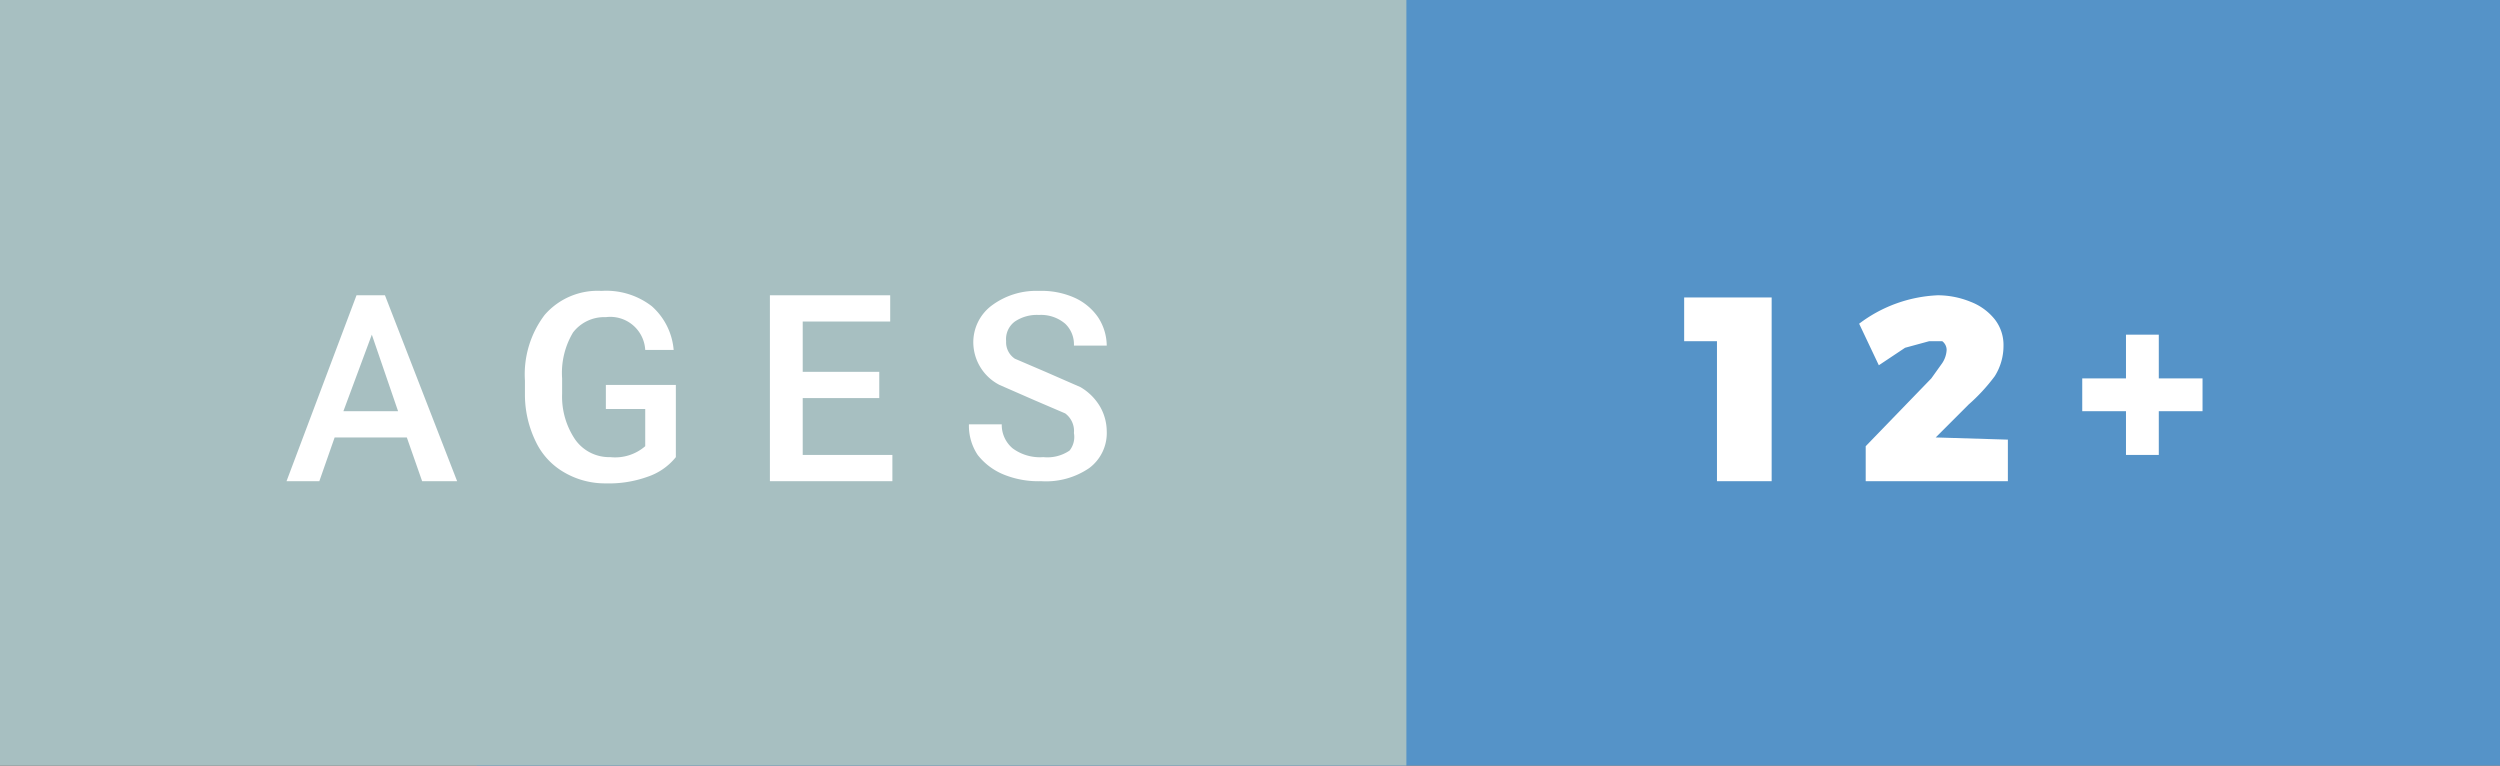
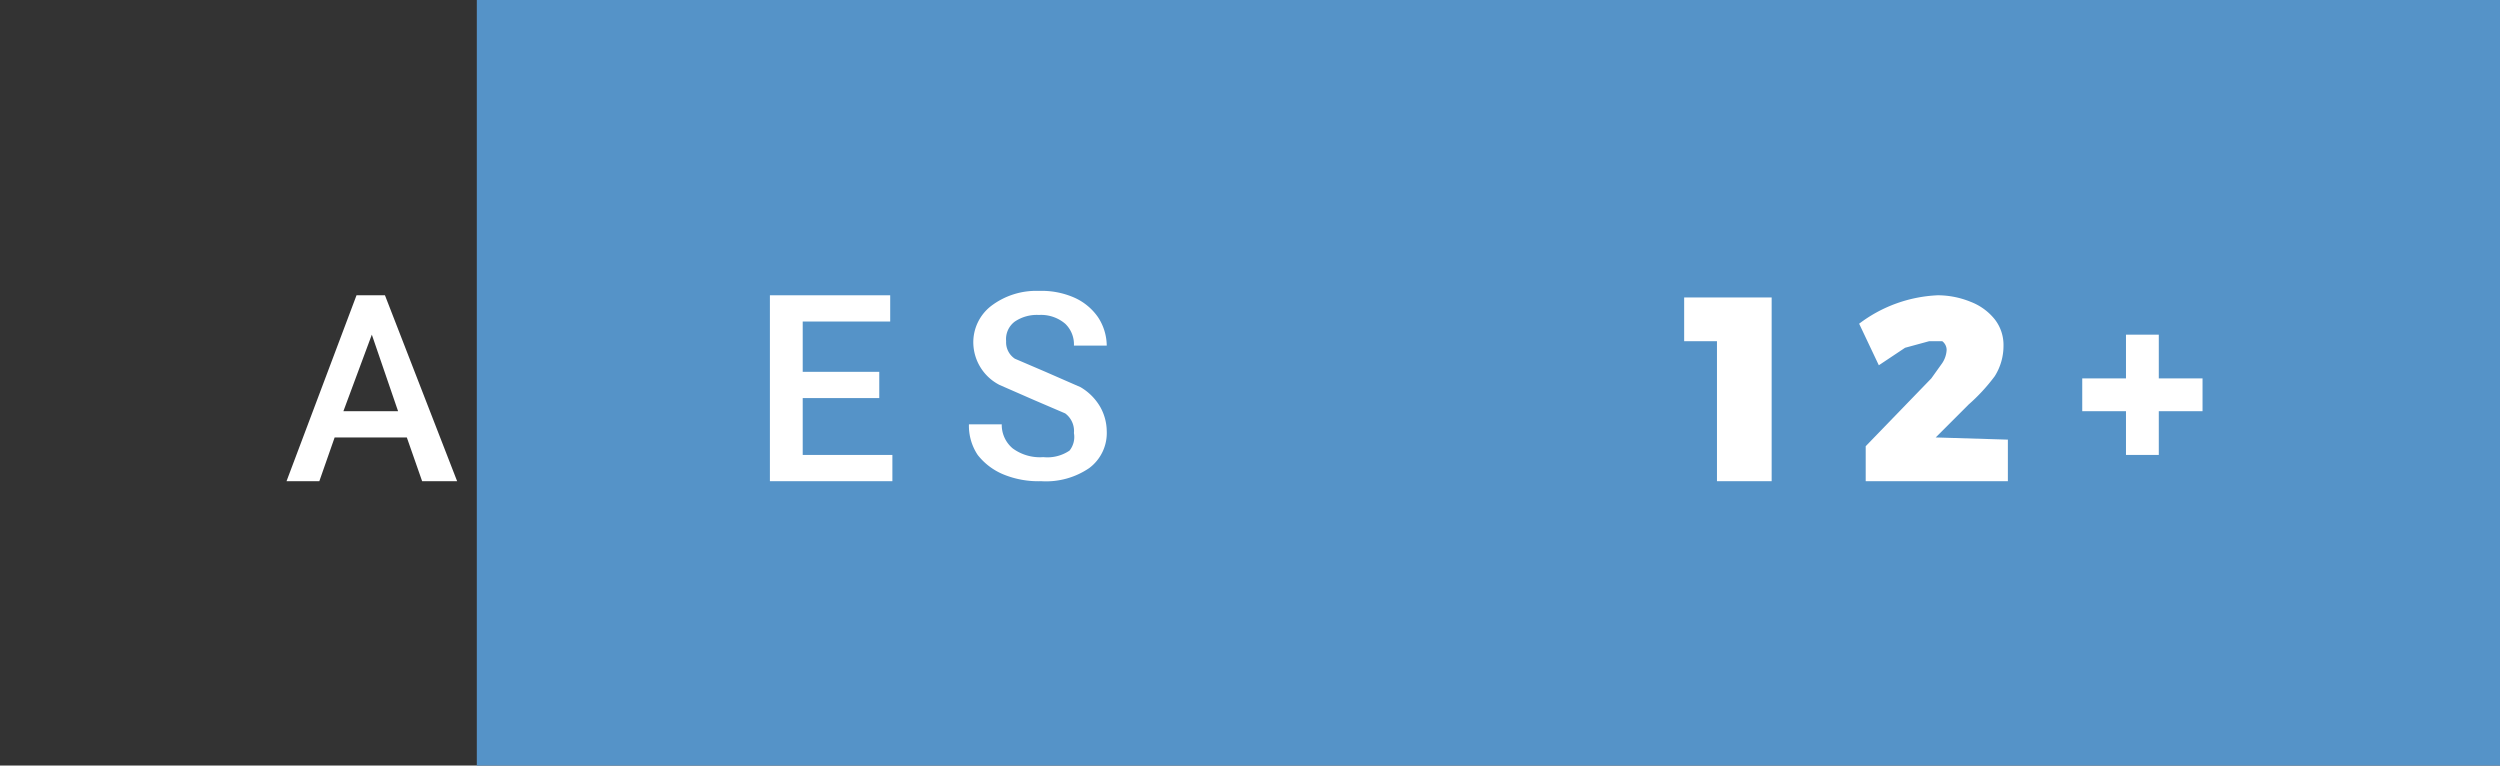
<svg xmlns="http://www.w3.org/2000/svg" width="114.3" height="35" viewBox="0 0 114.3 35">
  <rect x="0" y="0" width="114.3" height="35" fill="#333333" stroke="none" />
  <title>Ages 12+</title>
  <g>
    <rect x="21.8" width="92.5" height="35" style="fill: #5593c8" />
-     <rect width="64.3" height="35" style="fill: #a7bfc1" />
    <g>
      <path d="M77,13.6h4V22H78.5V15.6H77Z" style="fill: #fff" />
      <path d="M91.8,20.1V22H85.3V20.4l3-3.1.5-.7a1.2,1.2,0,0,0,.2-.6.5.5,0,0,0-.2-.4h-.6l-1.1.3-1.2.8L85,14.8a6.4,6.4,0,0,1,3.6-1.3,4,4,0,0,1,1.5.3,2.6,2.6,0,0,1,1.1.8,1.9,1.9,0,0,1,.4,1.2,2.6,2.6,0,0,1-.4,1.4A8.4,8.4,0,0,1,90,18.5l-1.5,1.5Z" style="fill: #fff" />
      <path d="M100.7,17.3v1.5h-2v2H97.2v-2h-2V17.3h2v-2h1.5v2Z" style="fill: #fff" />
    </g>
    <g>
      <path d="M18.6,20H15.3l-.7,2H13.1l3.2-8.5h1.3L20.9,22H19.3Zm-2.9-1.2h2.5L17,15.3Z" style="fill: #fff" />
-       <path d="M30.9,20.9a2.8,2.8,0,0,1-1.3.9,5.2,5.2,0,0,1-1.9.3,3.7,3.7,0,0,1-1.9-.5,3.2,3.2,0,0,1-1.3-1.4,4.9,4.9,0,0,1-.5-2.1v-.7a4.5,4.5,0,0,1,.9-3,3.2,3.2,0,0,1,2.6-1.1,3.4,3.4,0,0,1,2.3.7,3,3,0,0,1,1,2H29.5a1.6,1.6,0,0,0-1.8-1.5,1.8,1.8,0,0,0-1.5.7,3.6,3.6,0,0,0-.5,2.1V18a3.5,3.5,0,0,0,.6,2.1,1.9,1.9,0,0,0,1.6.8,2.1,2.1,0,0,0,1.6-.5V18.7H27.7V17.6h3.2Z" style="fill: #fff" />
      <path d="M40.2,18.2H36.7v2.6h4.1V22H35.2V13.5h5.5v1.2H36.7V17h3.5Z" style="fill: #fff" />
      <path d="M49.1,19.8a1,1,0,0,0-.4-.9l-1.4-.6-1.6-.7a2.2,2.2,0,0,1-1.2-1.9,2.1,2.1,0,0,1,.8-1.7,3.4,3.4,0,0,1,2.2-.7,3.7,3.7,0,0,1,1.6.3,2.6,2.6,0,0,1,1.1.9,2.4,2.4,0,0,1,.4,1.3H49.1a1.3,1.3,0,0,0-.4-1,1.7,1.7,0,0,0-1.2-.4,1.8,1.8,0,0,0-1.1.3,1,1,0,0,0-.4.9.9.9,0,0,0,.4.8l1.4.6,1.6.7a2.5,2.5,0,0,1,.9.9,2.3,2.3,0,0,1,.3,1.1,2,2,0,0,1-.8,1.7,3.5,3.5,0,0,1-2.2.6,4.2,4.2,0,0,1-1.7-.3,2.9,2.9,0,0,1-1.2-.9,2.4,2.4,0,0,1-.4-1.4h1.5a1.4,1.4,0,0,0,.5,1.1,2.1,2.1,0,0,0,1.4.4,1.8,1.8,0,0,0,1.2-.3A1,1,0,0,0,49.1,19.8Z" style="fill: #fff" />
    </g>
  </g>
</svg>